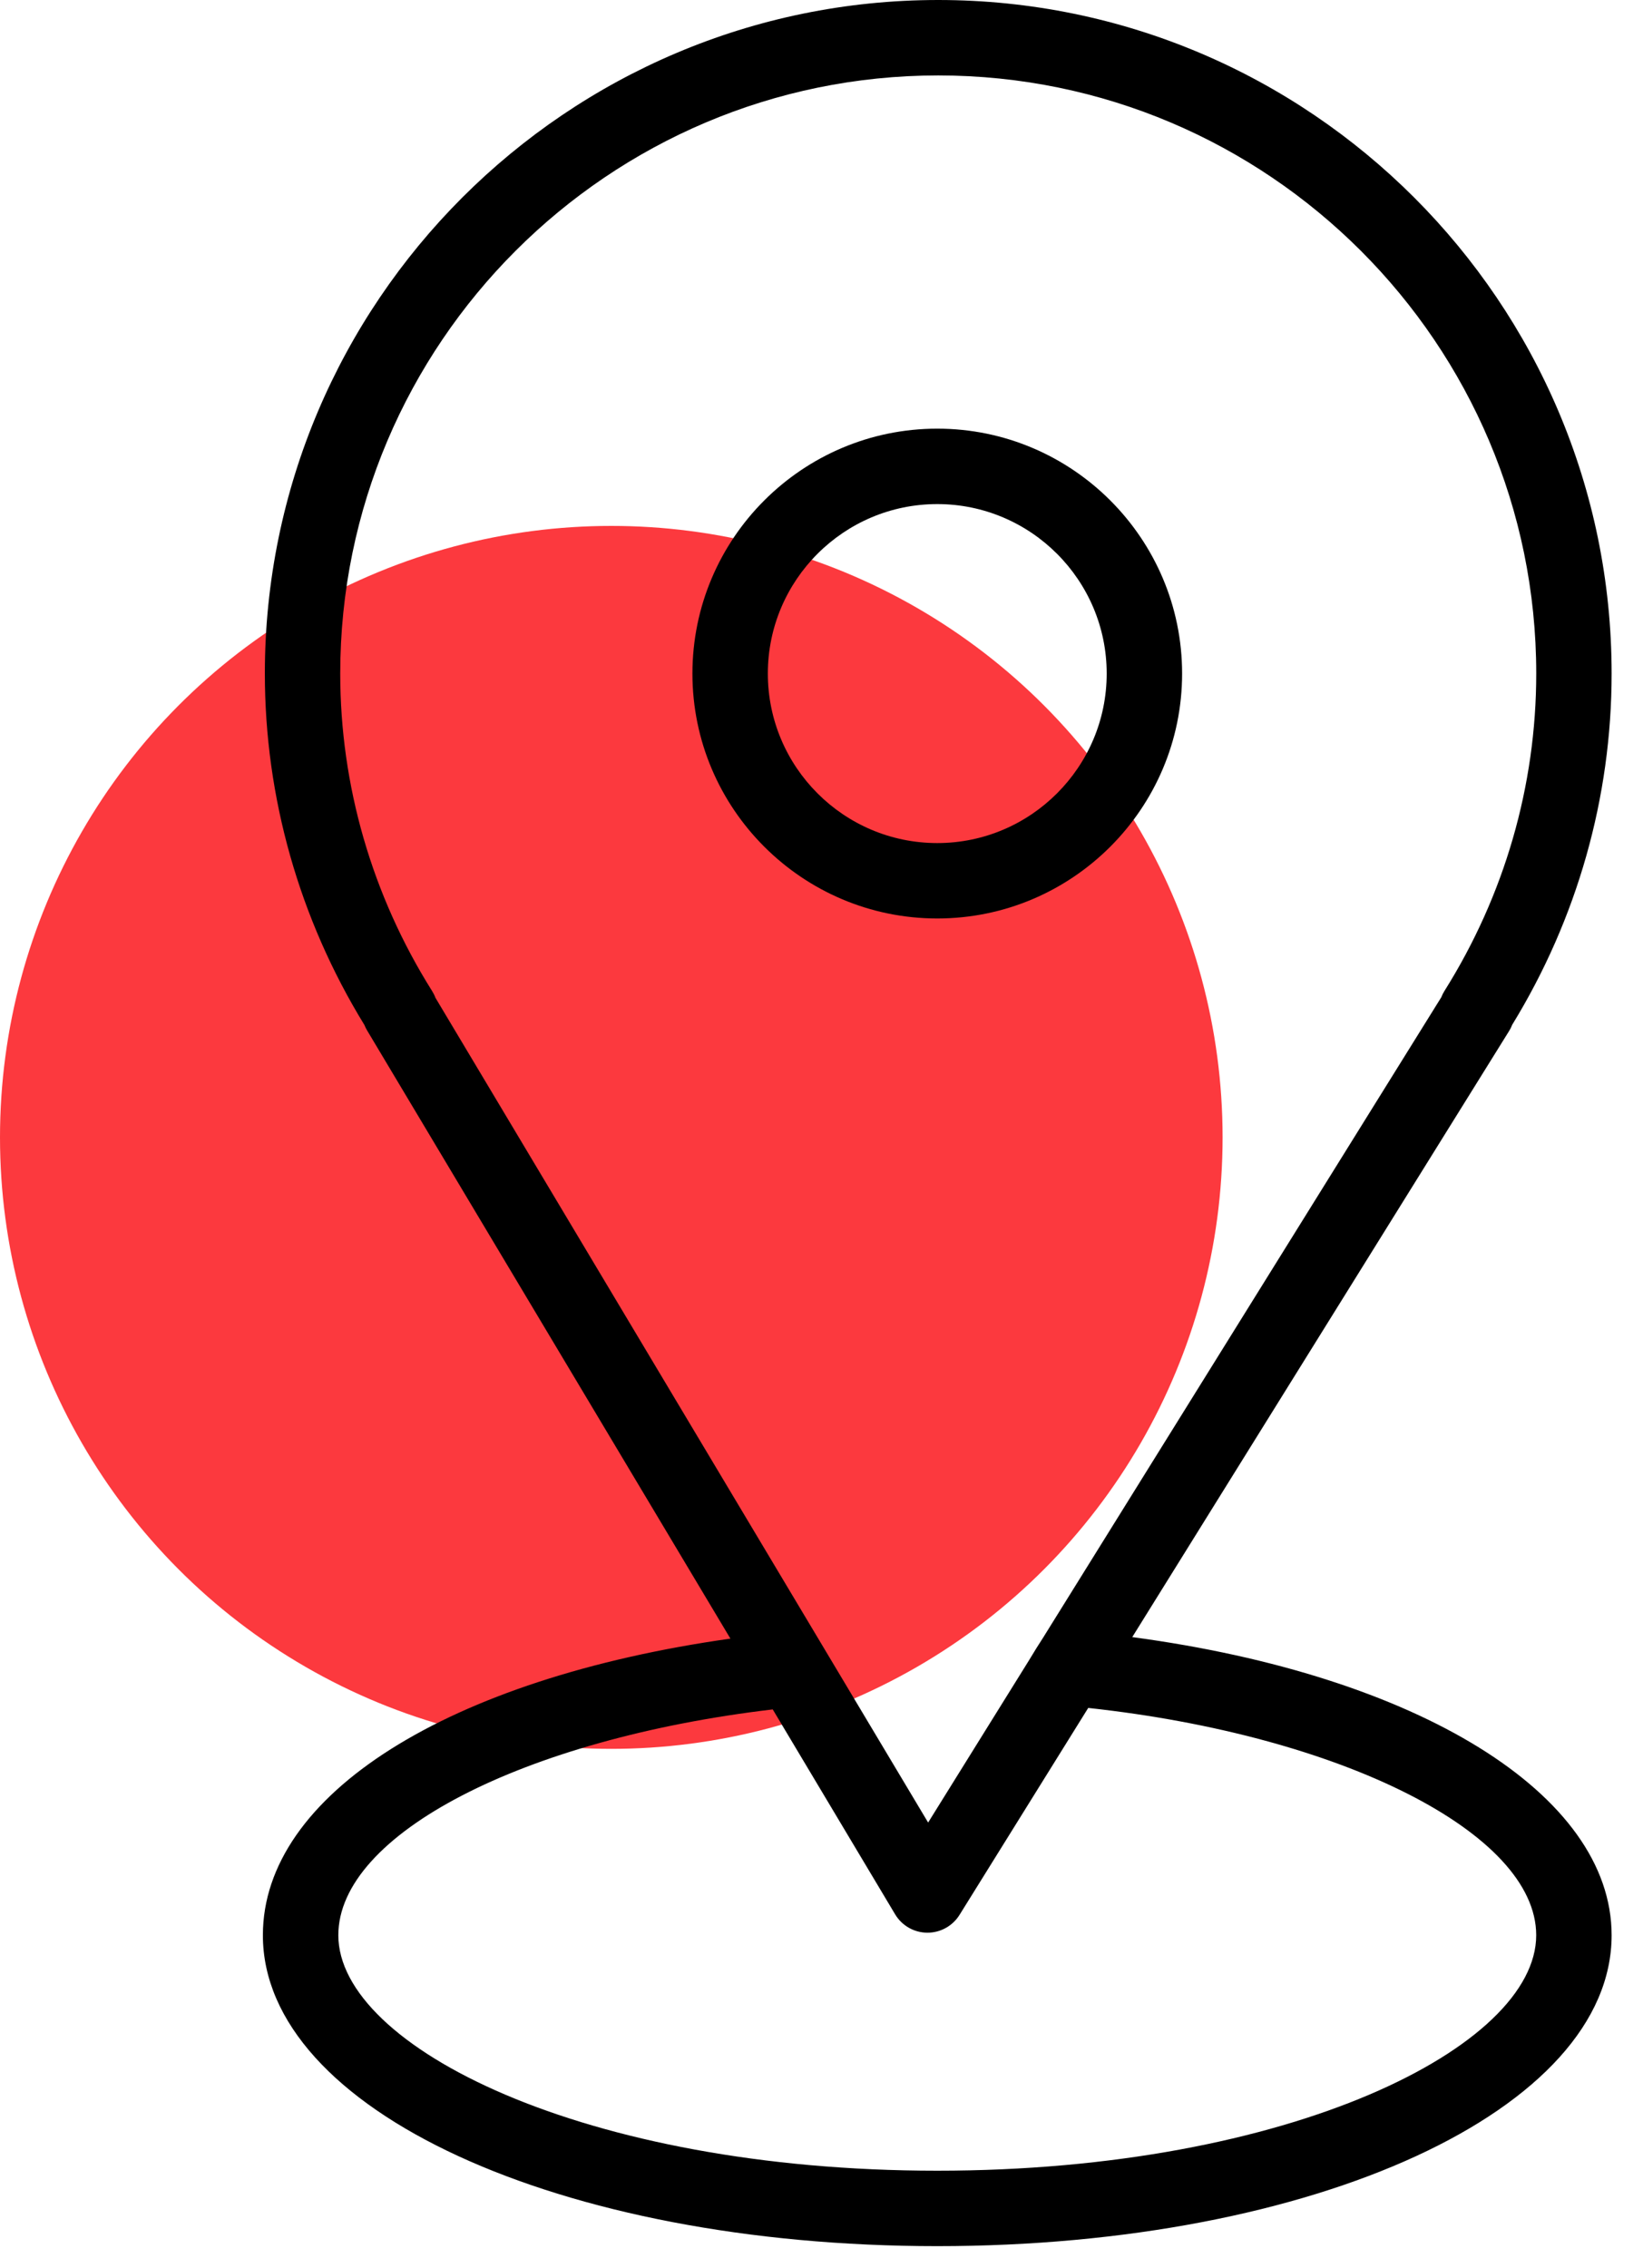
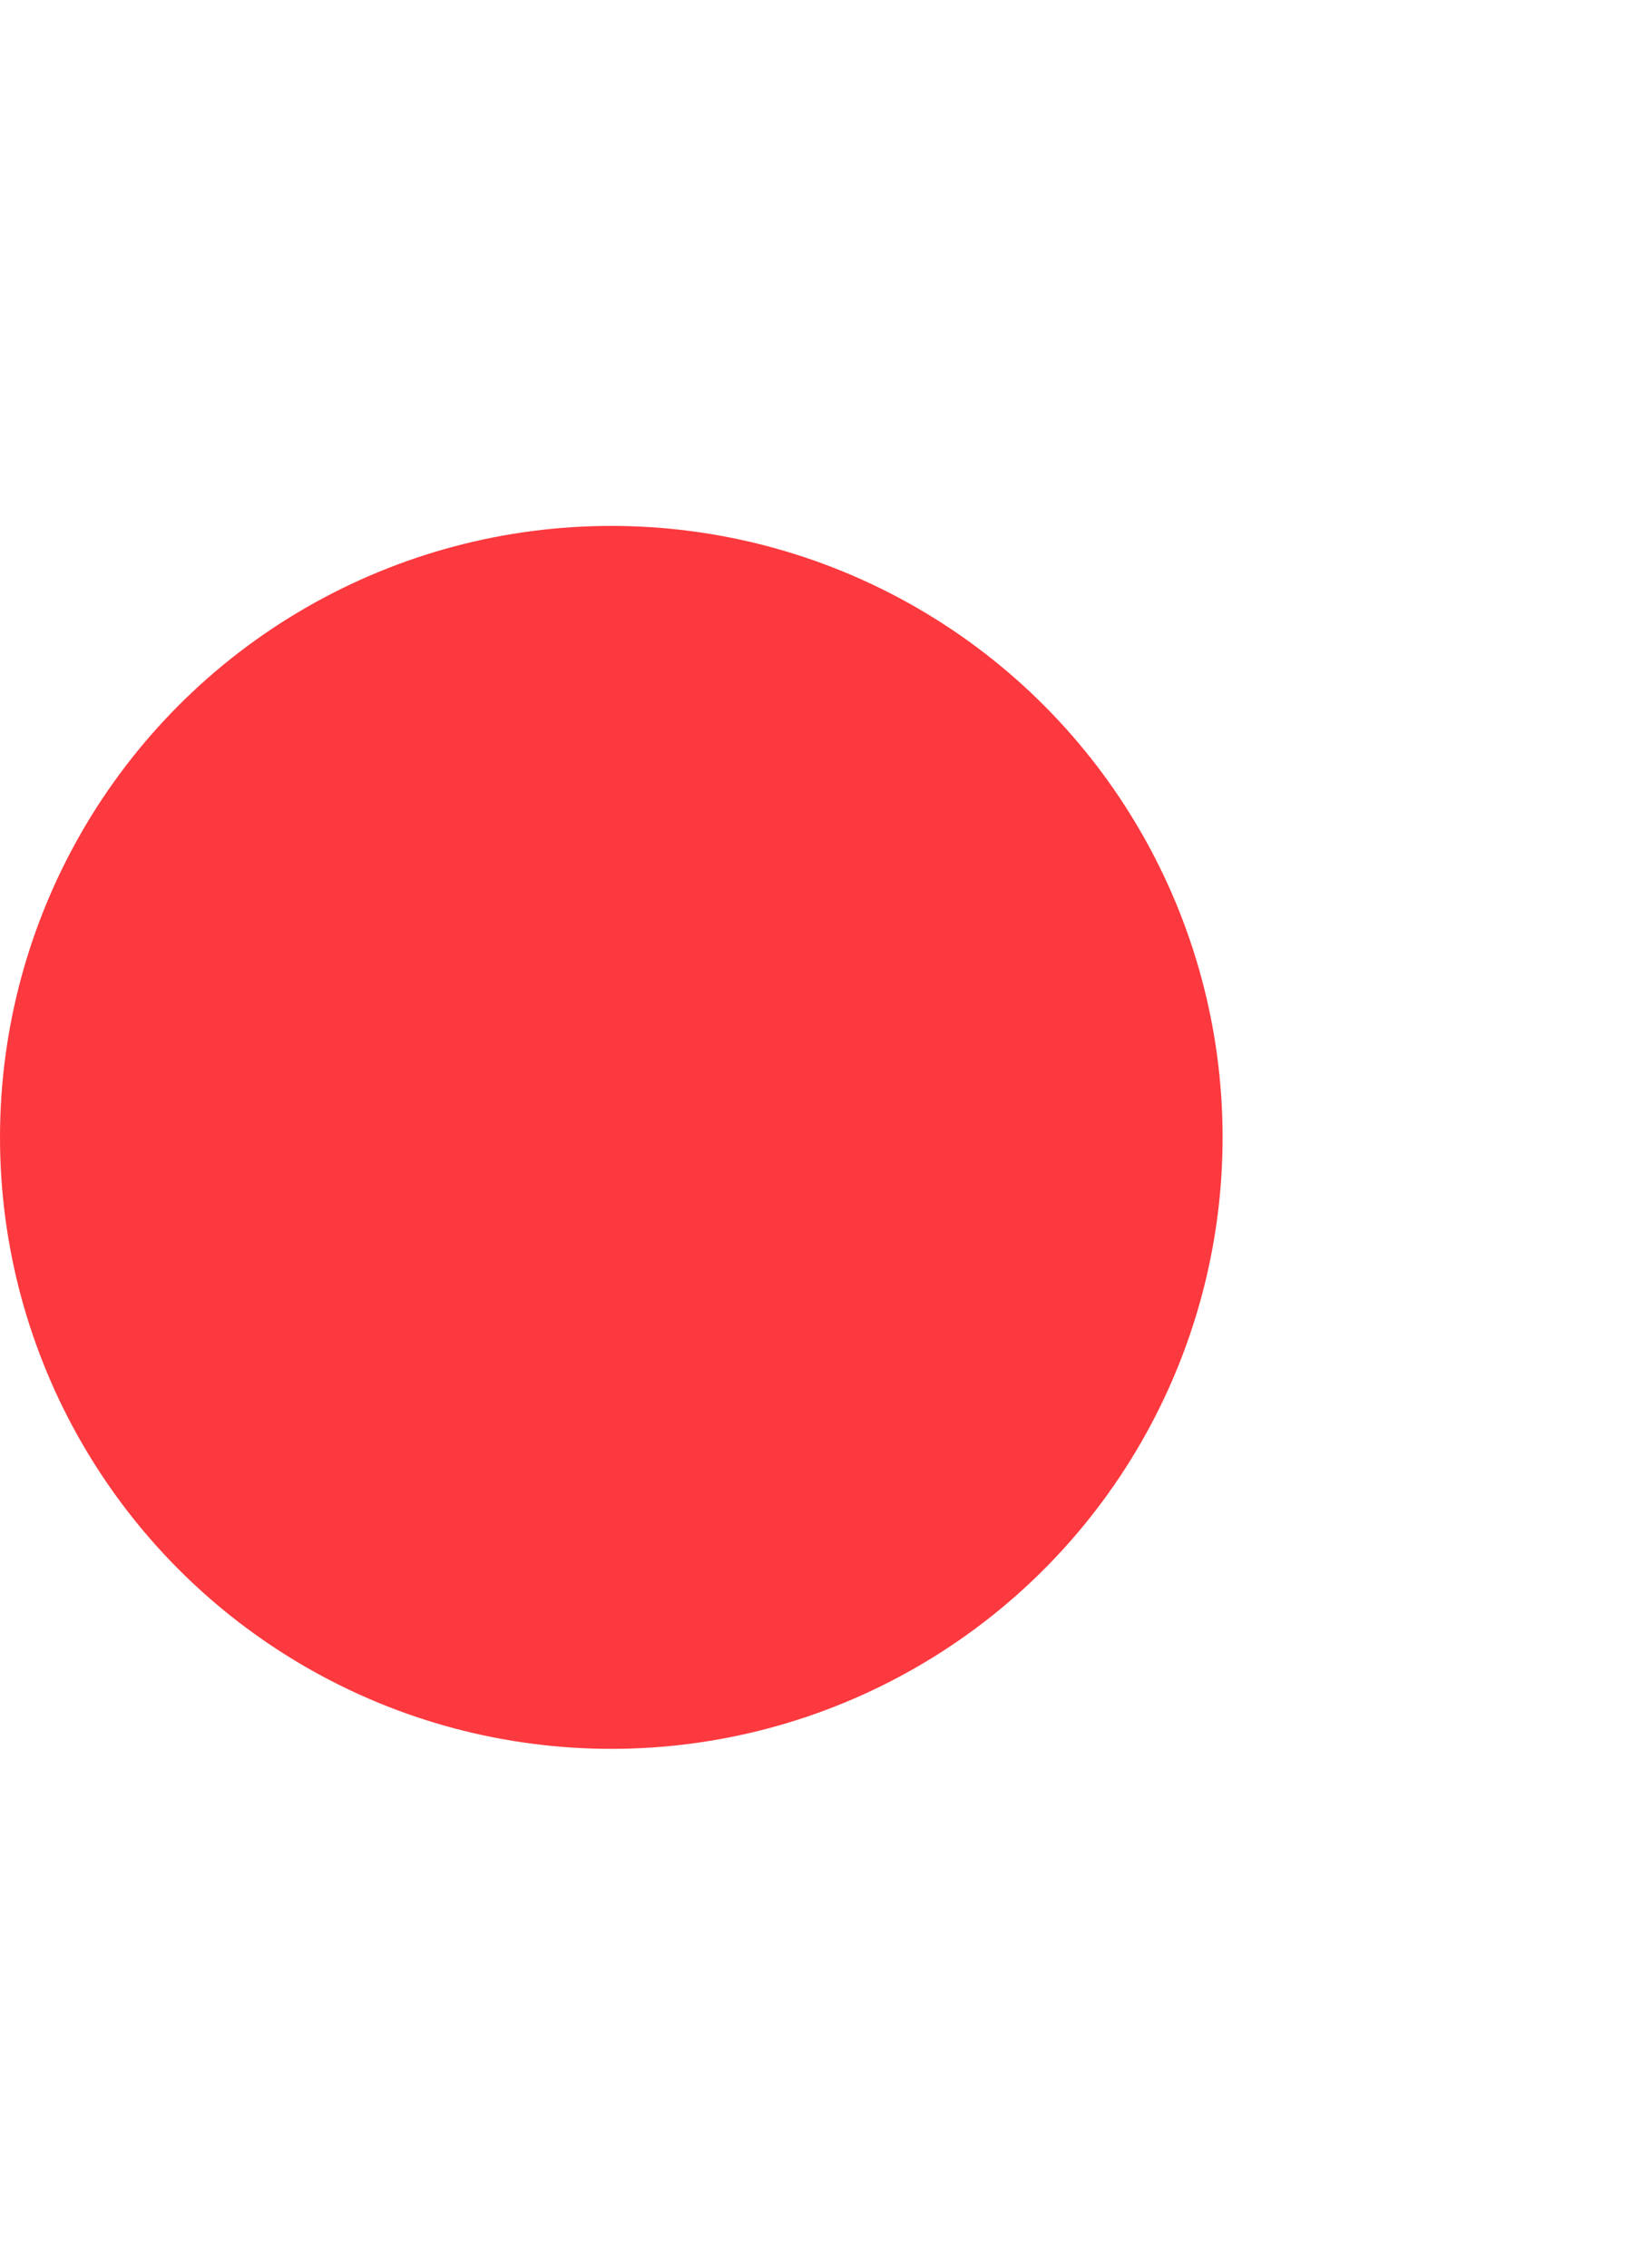
<svg xmlns="http://www.w3.org/2000/svg" width="50" height="69" viewBox="0 0 50 69" fill="none">
  <circle cx="18.603" cy="34.603" r="18.603" fill="#FC393E" />
-   <path d="M34.457 49.806L45.926 31.365C45.964 31.305 45.995 31.243 46.019 31.178C48 27.948 49.045 24.259 49.045 20.492C49.045 9.193 39.852 0 28.553 0C17.253 0 8.06 9.193 8.06 20.492C8.06 24.26 9.107 27.951 11.089 31.182C11.112 31.239 11.139 31.294 11.171 31.348L22.228 49.852C13.644 51.065 8 54.595 8 58.876C8 64.181 17.015 68.335 28.522 68.335C40.03 68.335 49.045 64.18 49.045 58.876C49.045 54.575 43.138 50.967 34.457 49.806ZM13.149 30.149C11.321 27.239 10.354 23.9 10.354 20.492C10.354 10.458 18.518 2.295 28.553 2.295C38.587 2.295 46.751 10.458 46.751 20.492C46.751 23.902 45.785 27.241 43.957 30.149C43.919 30.21 43.887 30.274 43.862 30.339L31.746 49.82C31.564 50.099 31.528 50.163 31.305 50.528L28.245 55.448L13.251 30.355C13.225 30.284 13.19 30.215 13.149 30.149ZM28.523 66.04C17.781 66.04 10.296 62.264 10.296 58.876C10.296 55.801 15.933 52.903 23.516 52.006L27.241 58.241C27.447 58.584 27.816 58.796 28.216 58.799C28.219 58.799 28.222 58.799 28.226 58.799C28.622 58.799 28.99 58.594 29.2 58.258L33.117 51.961C40.82 52.795 46.75 55.766 46.75 58.876C46.751 62.264 39.265 66.04 28.523 66.04Z" fill="black" />
-   <path d="M35.974 20.492C35.974 16.384 32.632 13.041 28.523 13.041C24.415 13.041 21.072 16.384 21.072 20.492C21.072 24.601 24.415 27.943 28.523 27.943C32.632 27.943 35.974 24.601 35.974 20.492ZM23.367 20.492C23.367 17.649 25.68 15.336 28.523 15.336C31.366 15.336 33.679 17.649 33.679 20.492C33.679 23.335 31.367 25.649 28.523 25.649C25.679 25.649 23.367 23.335 23.367 20.492Z" fill="black" />
</svg>